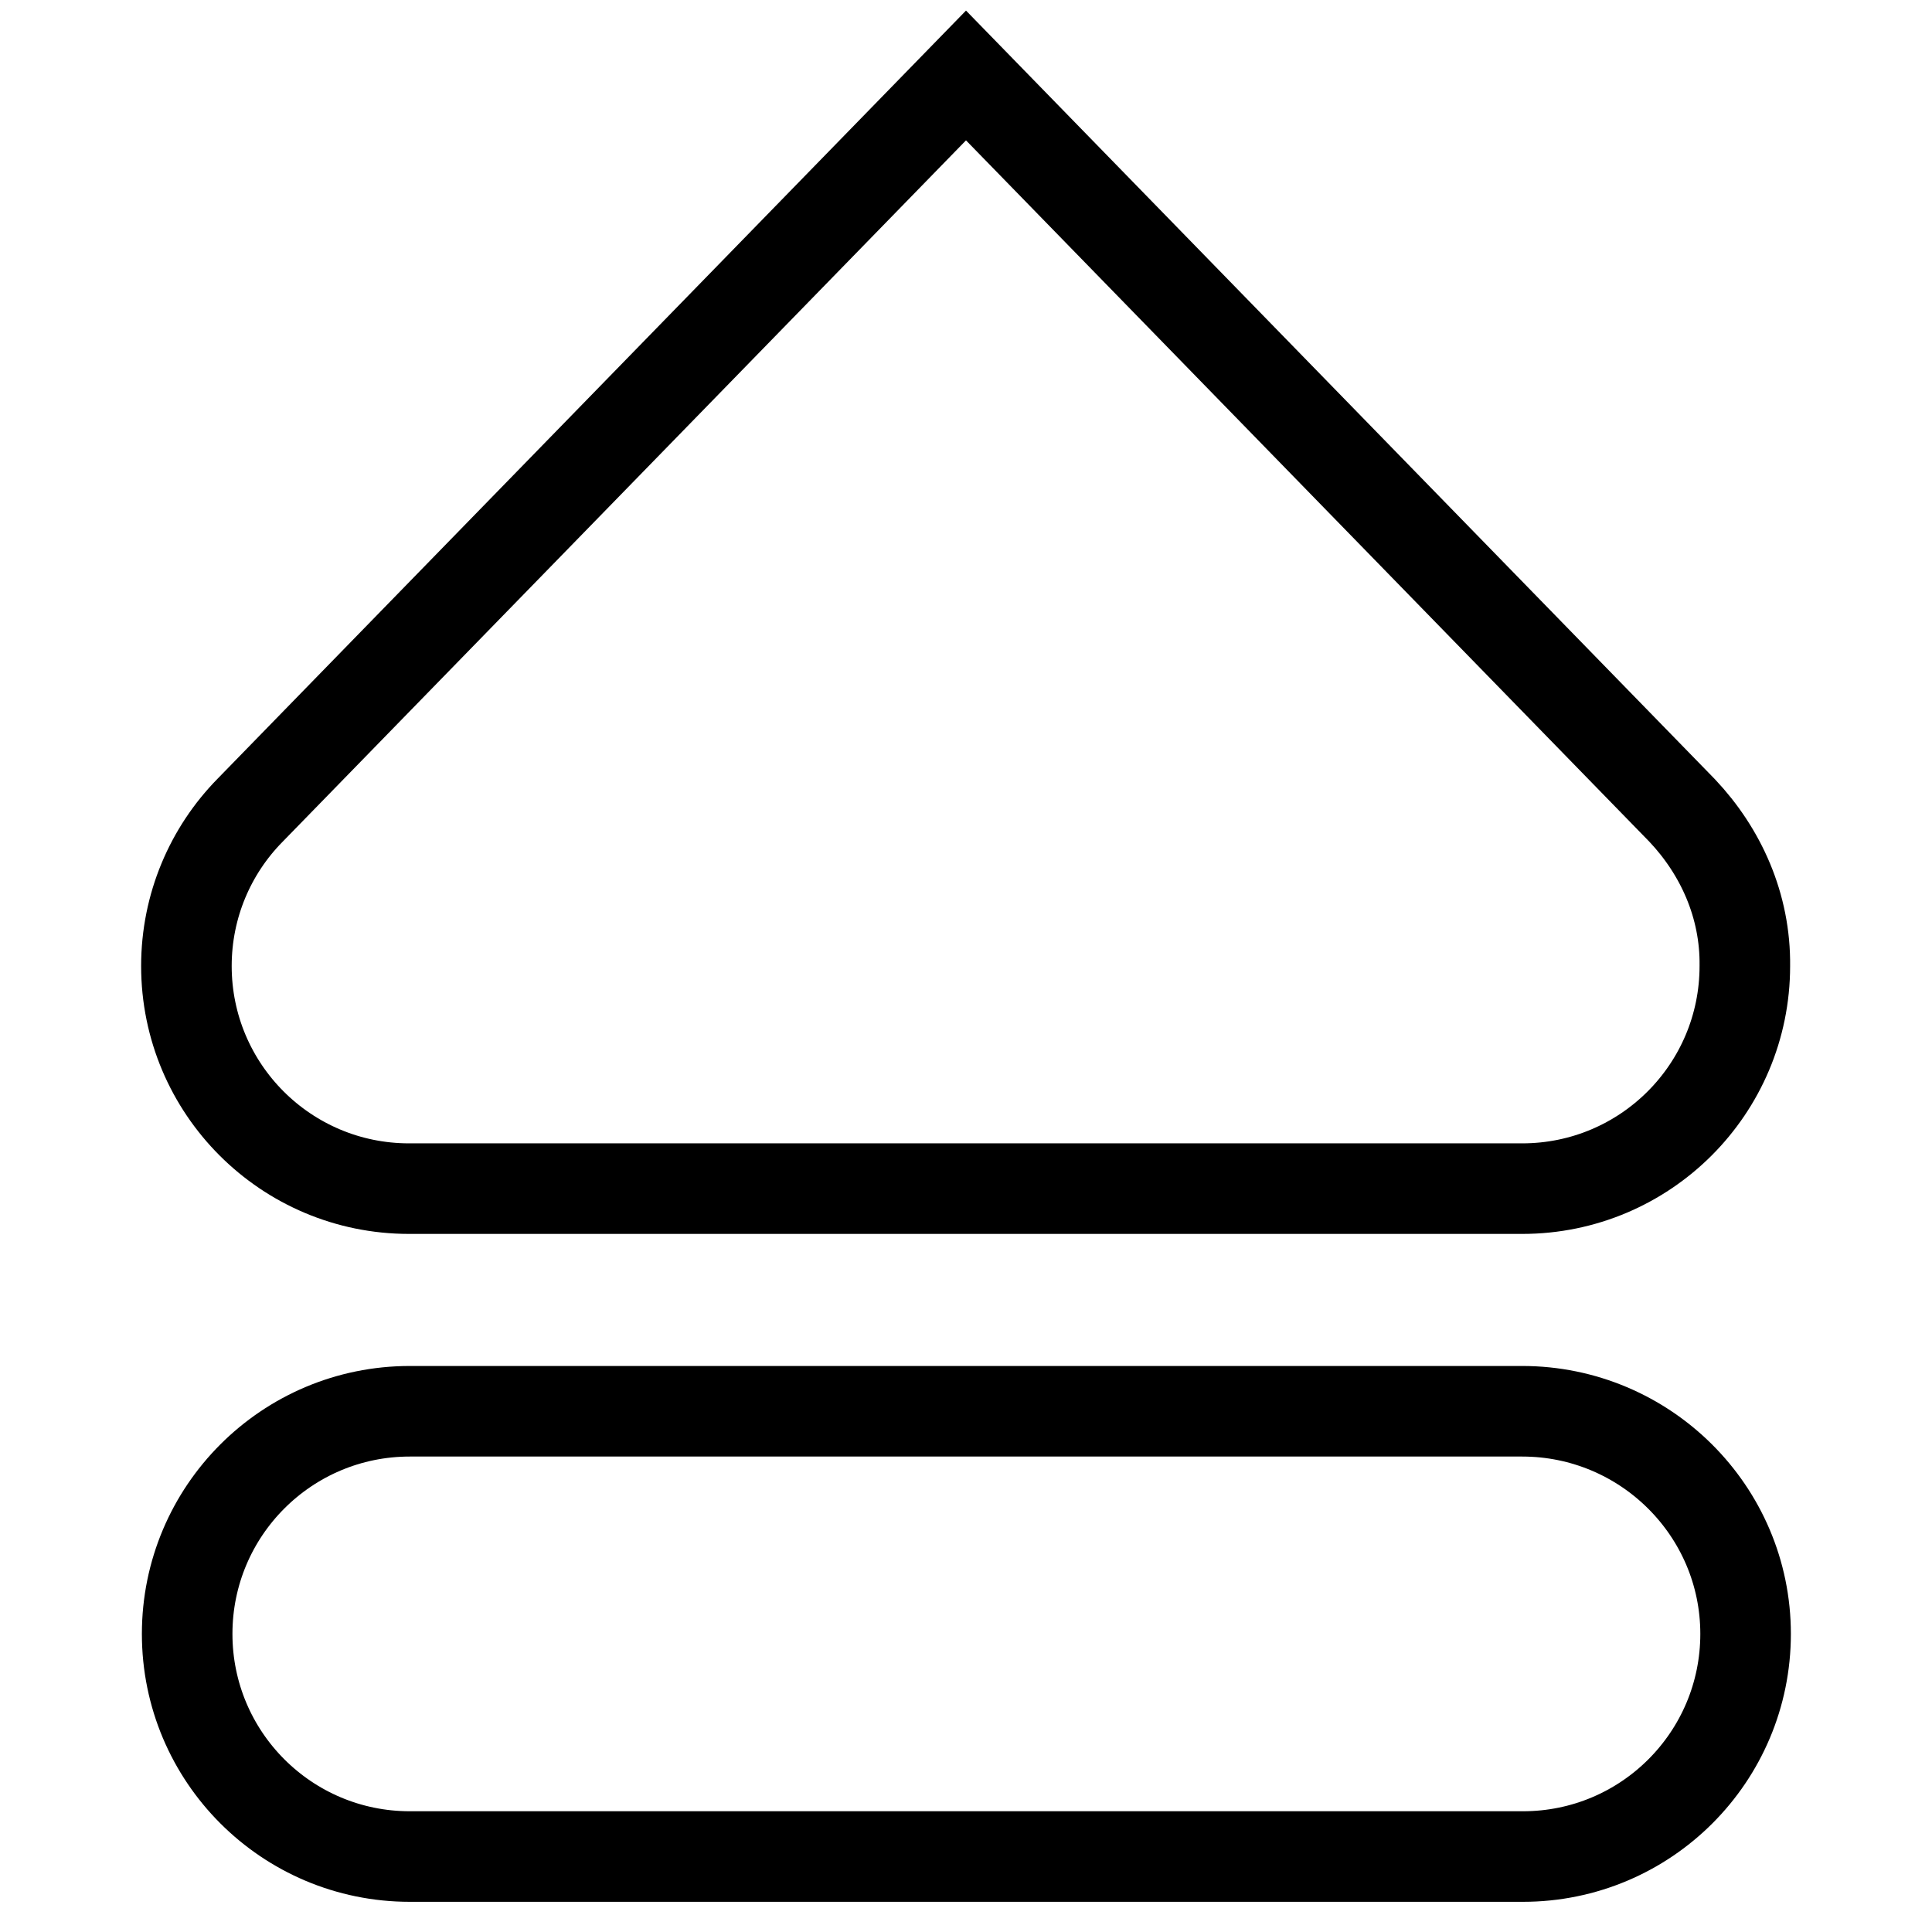
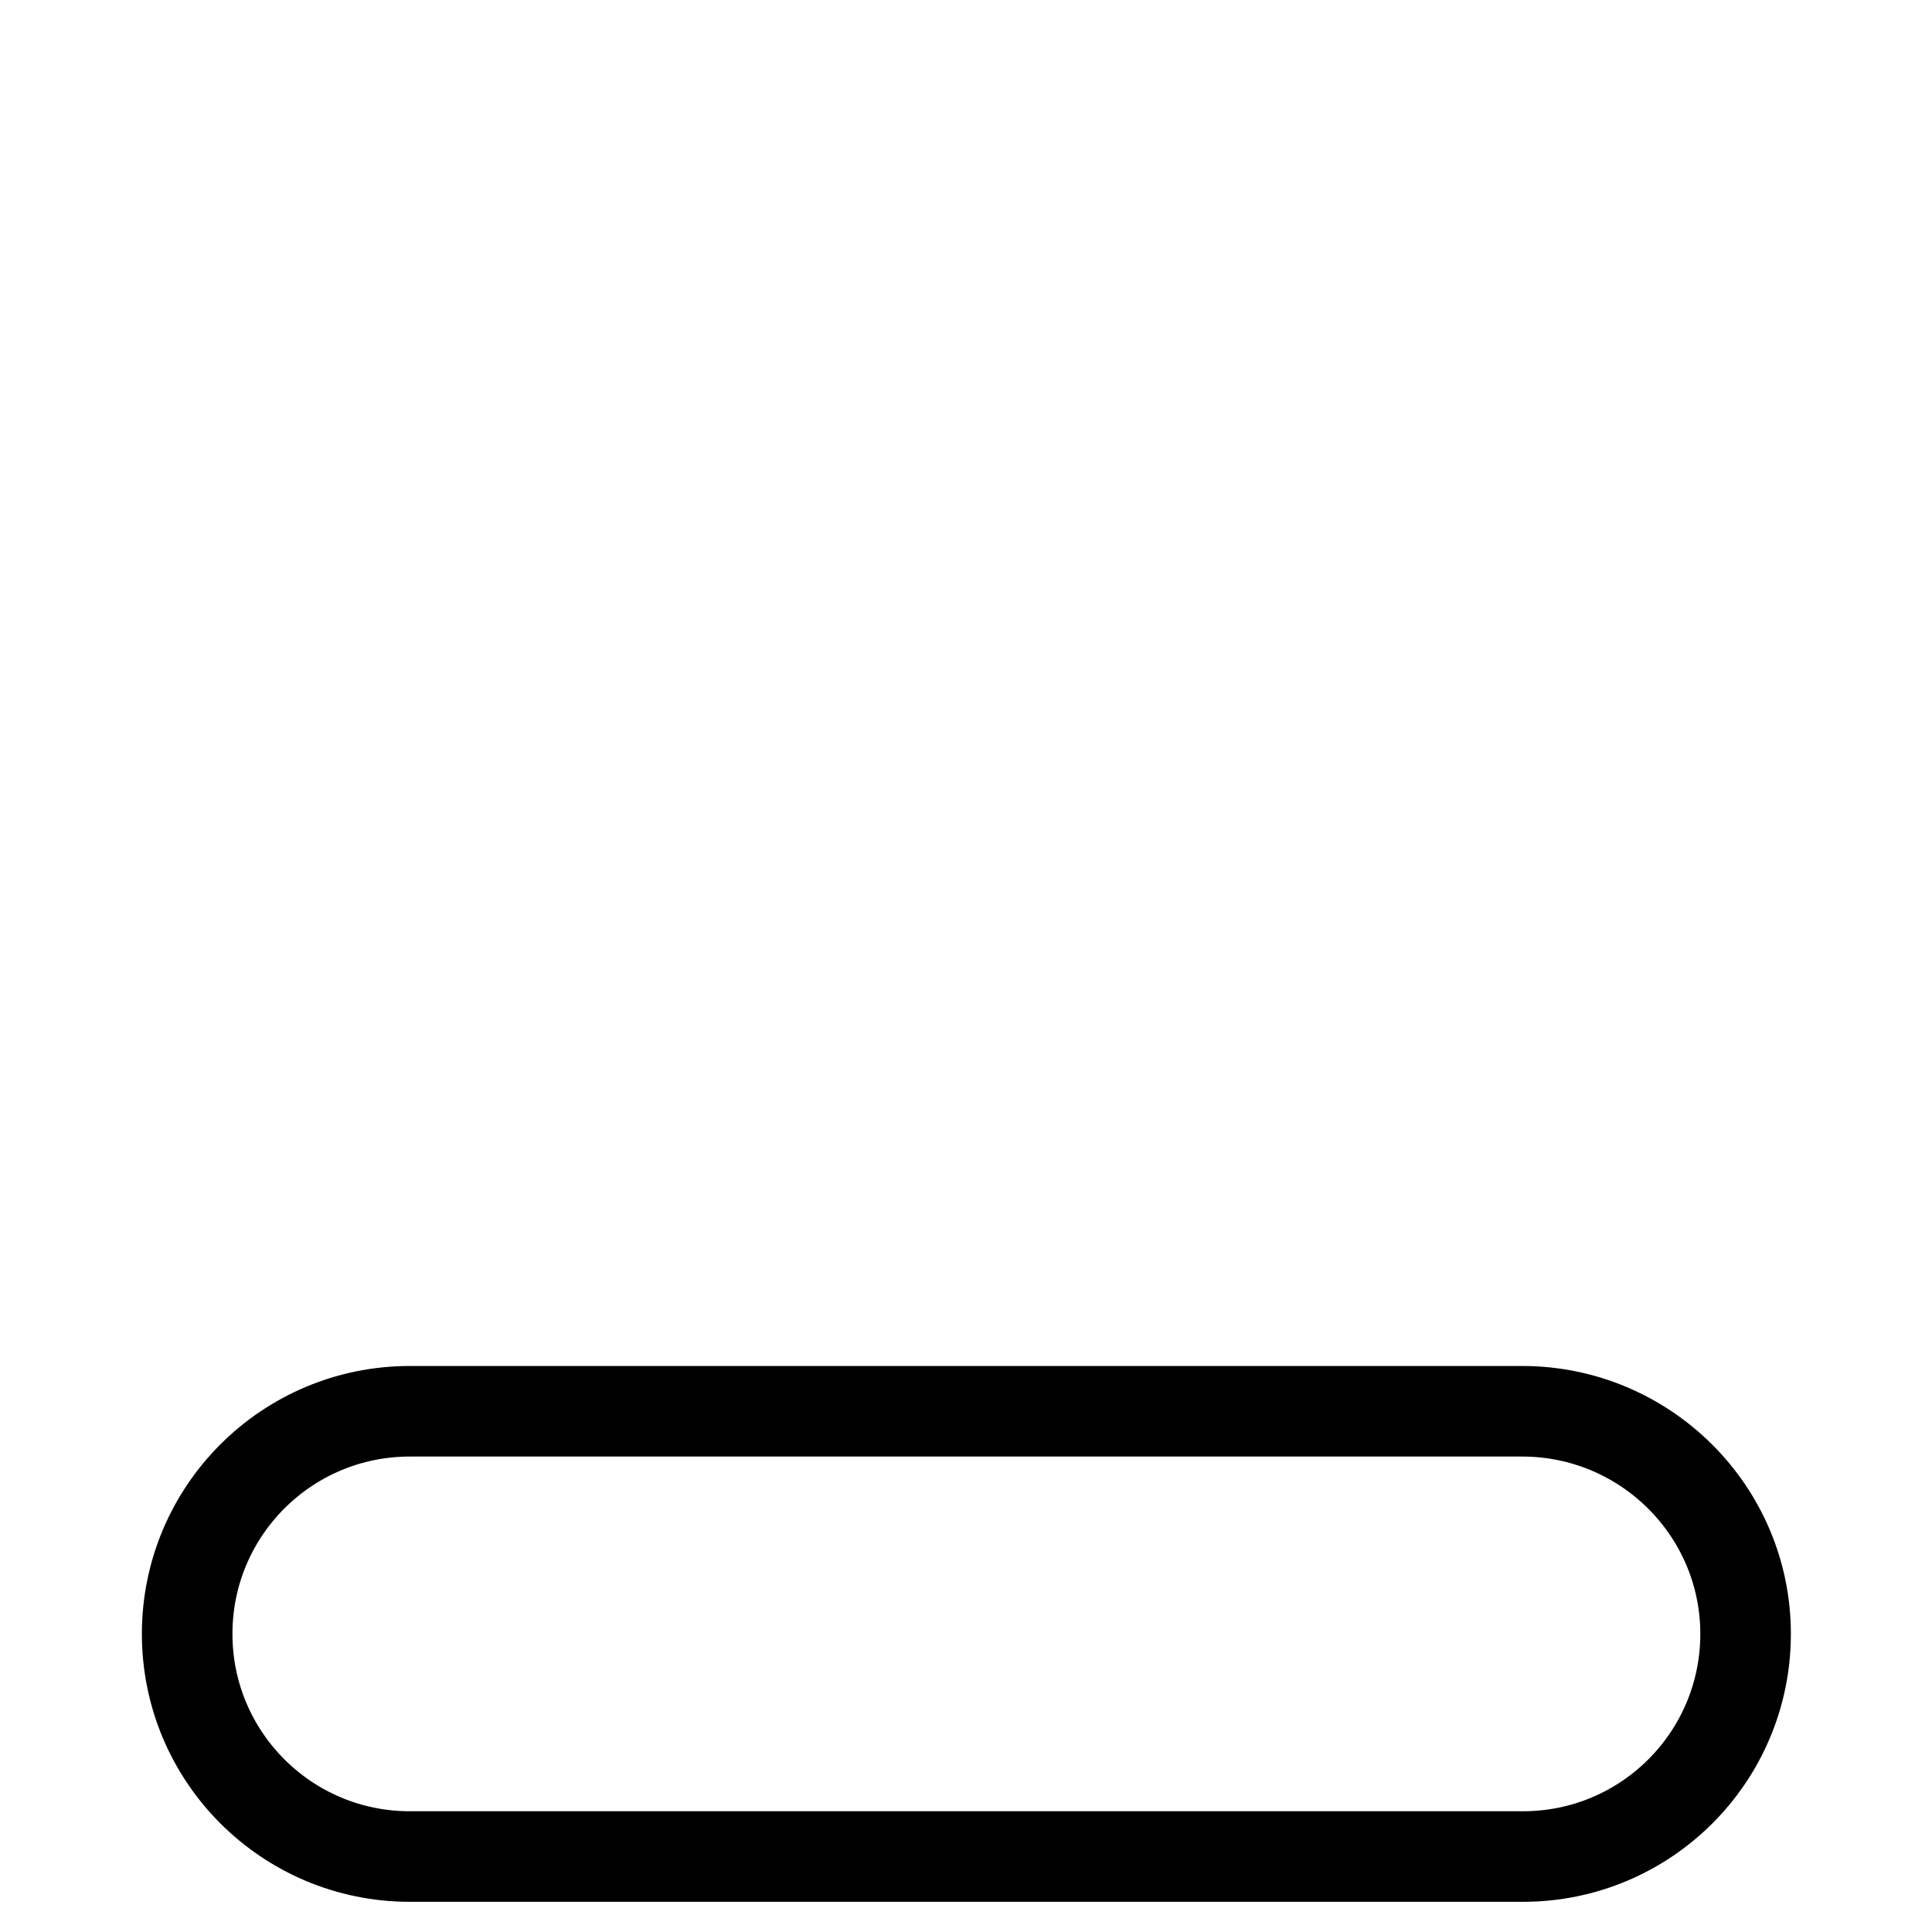
<svg xmlns="http://www.w3.org/2000/svg" version="1.1" x="0px" y="0px" viewBox="0 0 256 256" enable-background="new 0 0 256 256" xml:space="preserve">
  <g>
    <g>
      <path stroke-width="12" fill-opacity="0" stroke="#000000" d="M201.7,187H54.3c-16.3,0-29.5,13.2-29.5,29.5c0,16.3,13.2,29.5,29.5,29.5h147.5c16.3,0,29.5-13.2,29.5-29.5C231.3,200.2,218,187,201.7,187z" />
-       <path stroke-width="12" fill-opacity="0" stroke="#000000" d="M222.9,107.4C184.9,68.4,128,10,128,10s-56.9,58.4-94.9,97.4c-5.2,5.3-8.4,12.6-8.4,20.6c0,16.3,13.2,29.5,29.5,29.5h147.5c16.3,0,29.5-13.2,29.5-29.5C231.3,120,228,112.8,222.9,107.4L222.9,107.4z" />
    </g>
  </g>
</svg>